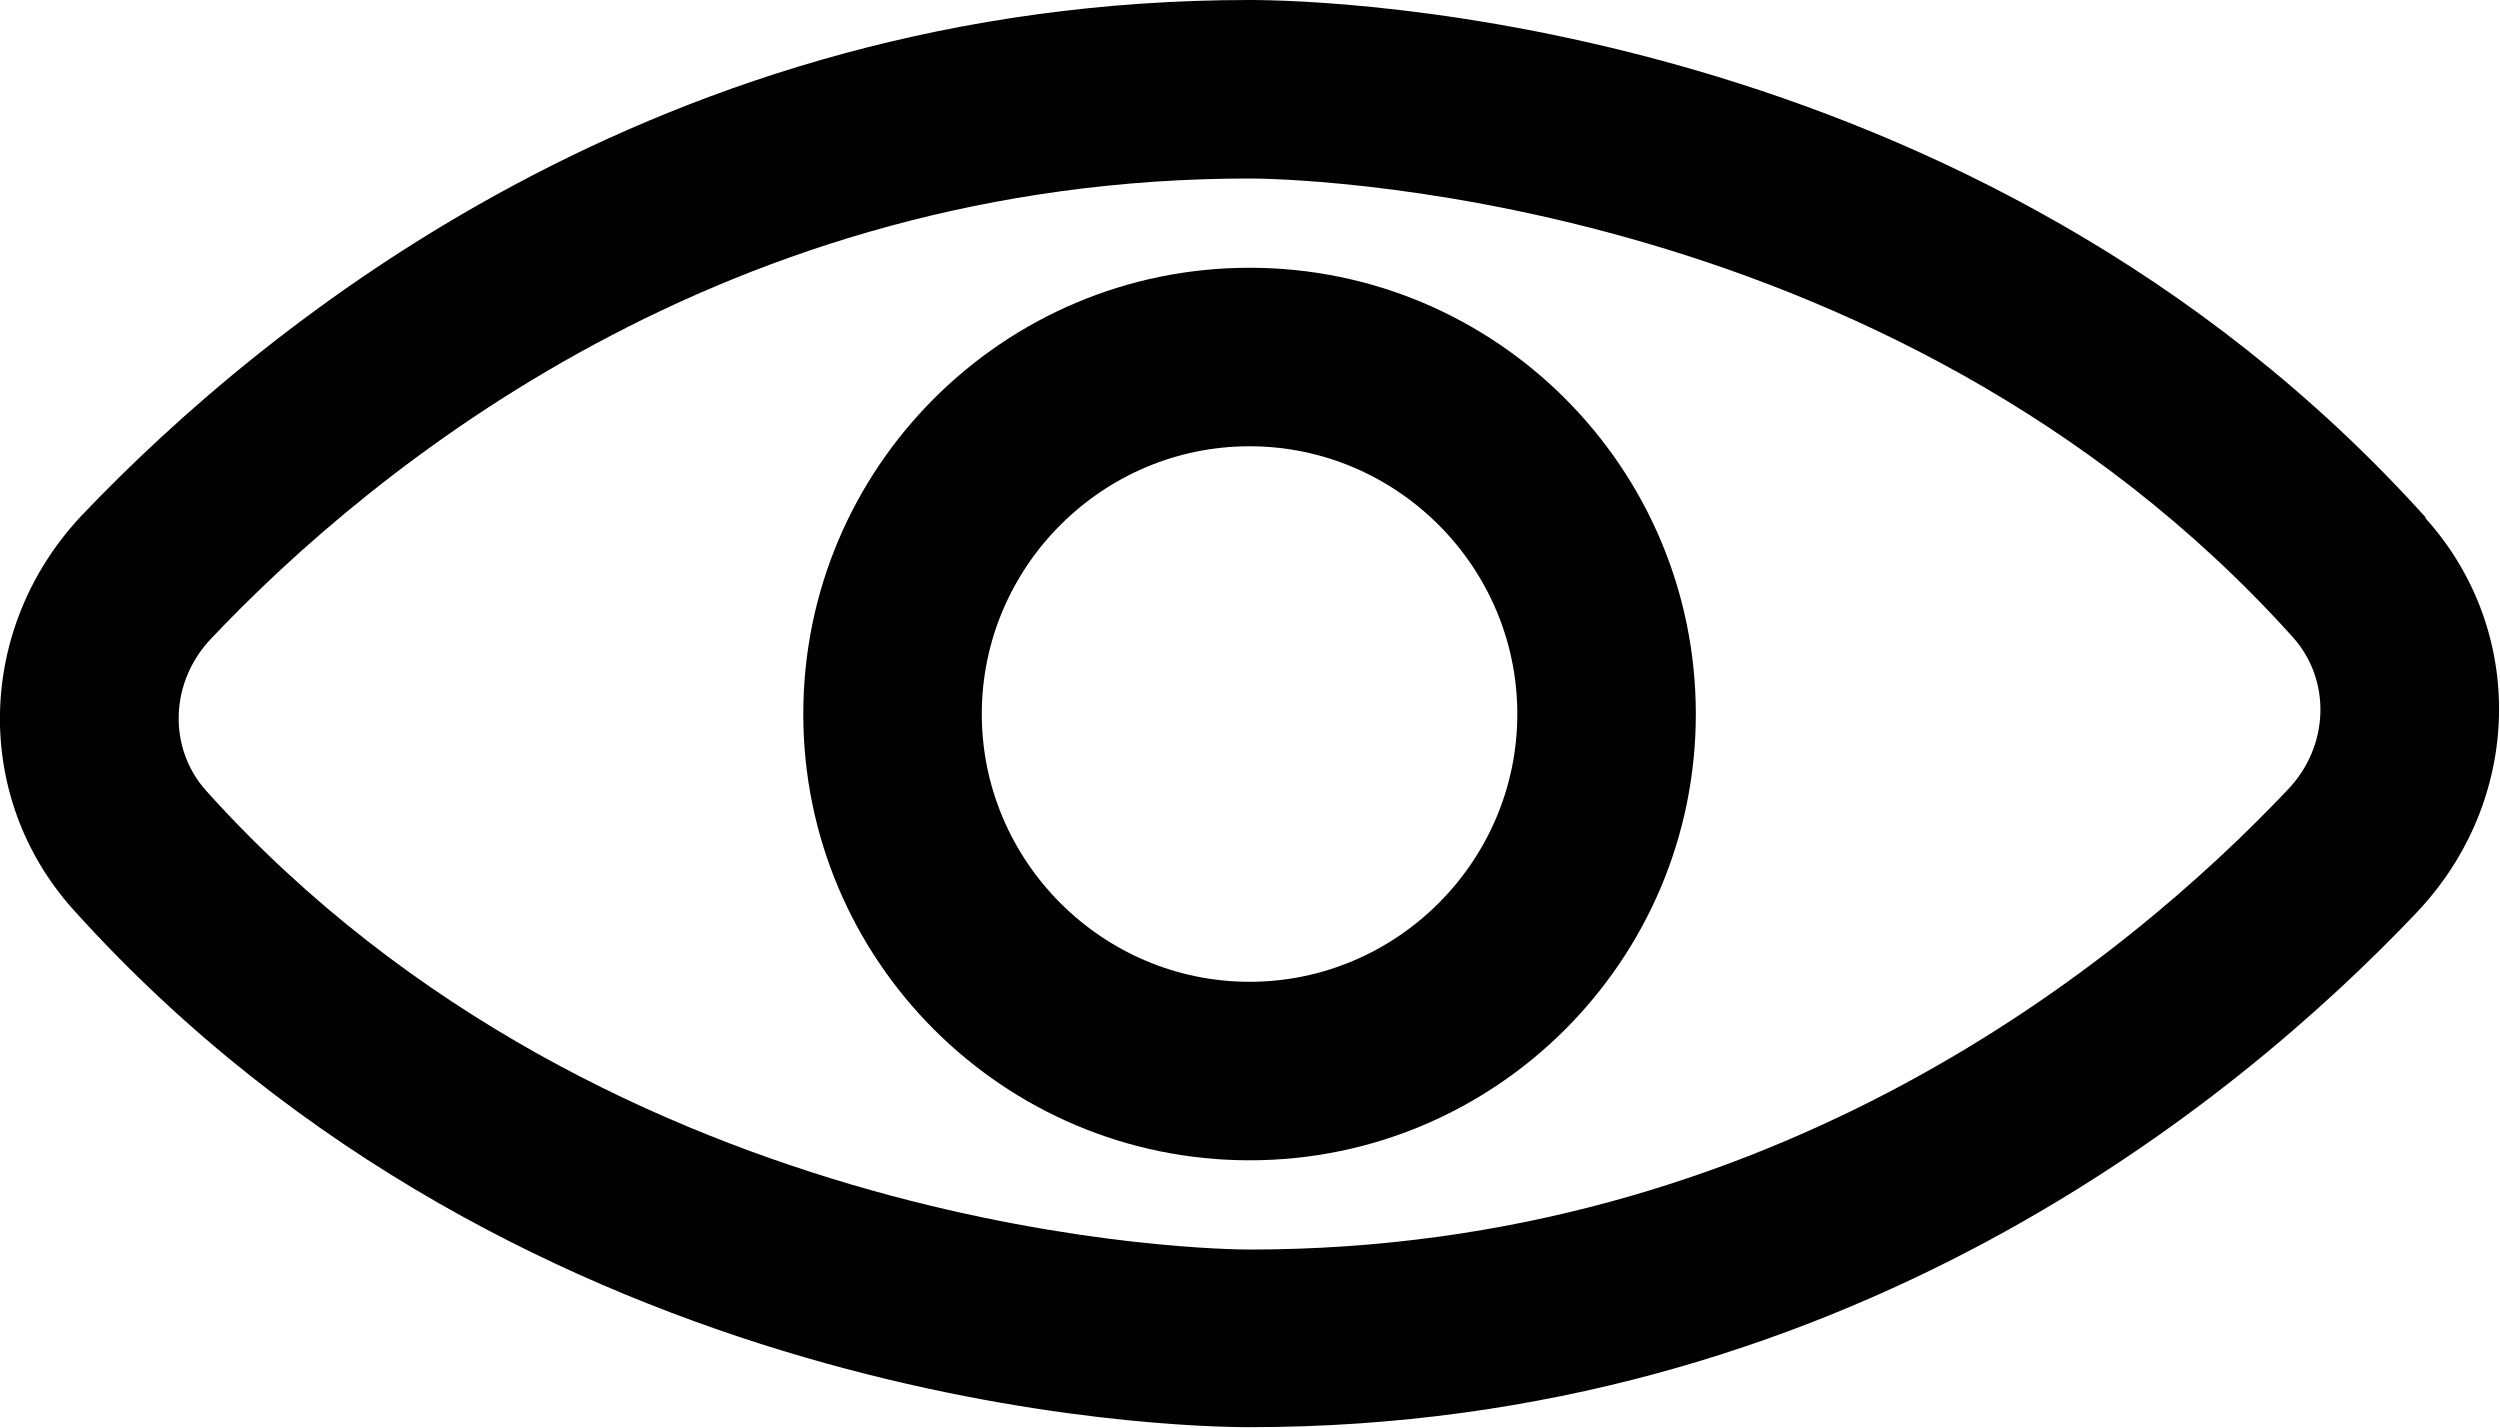
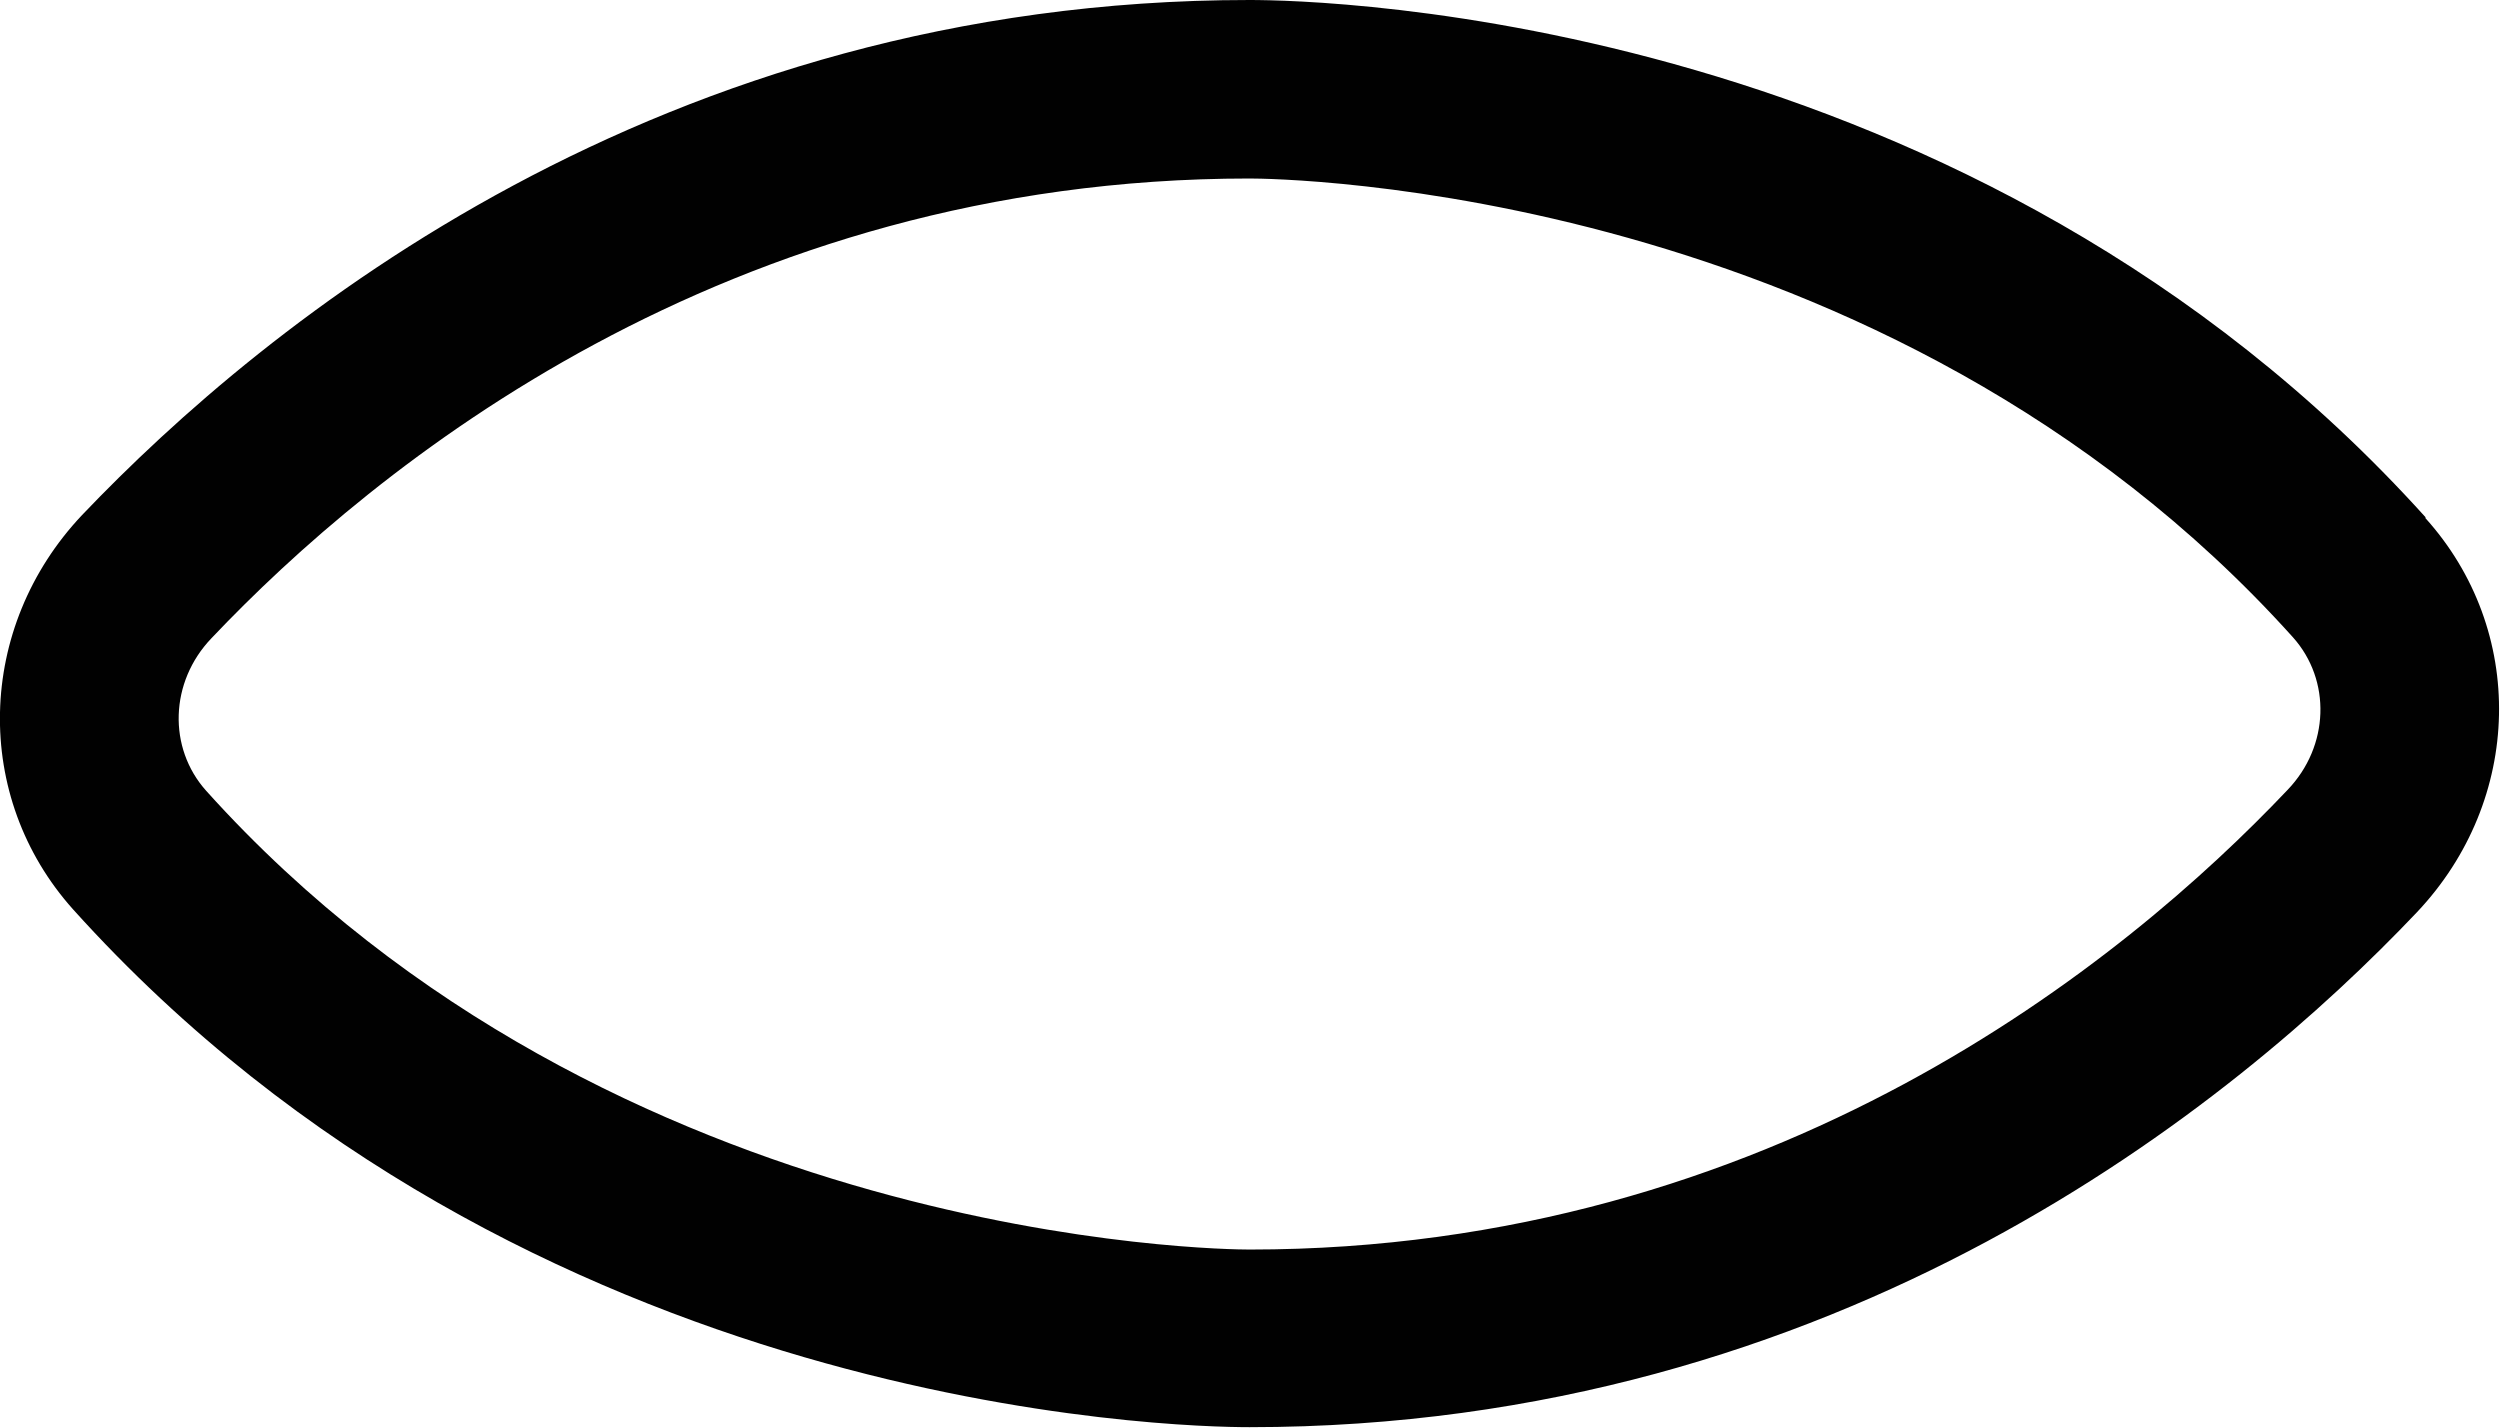
<svg xmlns="http://www.w3.org/2000/svg" id="Camada_1" viewBox="0 0 28.01 16">
  <defs>
    <style>.cls-1{fill:#010101;}</style>
  </defs>
  <path class="cls-1" d="M27.18,5.8C22.1,.16,14.82,0,14,0,7.39,0,2.97,3.62,.92,5.77c-1.19,1.26-1.23,3.16-.1,4.42,5.08,5.64,12.36,5.8,13.18,5.8,6.62,0,11.04-3.62,13.08-5.77,1.19-1.26,1.23-3.16,.09-4.42Zm-1.55,3.05c-1.82,1.92-5.76,5.15-11.63,5.15-.29,0-7.12-.06-11.69-5.14-.43-.48-.41-1.22,.06-1.71,1.82-1.92,5.76-5.15,11.63-5.15,.29,0,7.12,.06,11.69,5.14,.43,.48,.41,1.22-.06,1.71Z" />
-   <path class="cls-1" d="M14,3c-2.76,0-5,2.24-5,5s2.24,5,5,5,5-2.24,5-5-2.24-5-5-5Zm0,8c-1.65,0-3-1.35-3-3s1.35-3,3-3,3,1.35,3,3-1.35,3-3,3Z" />
</svg>